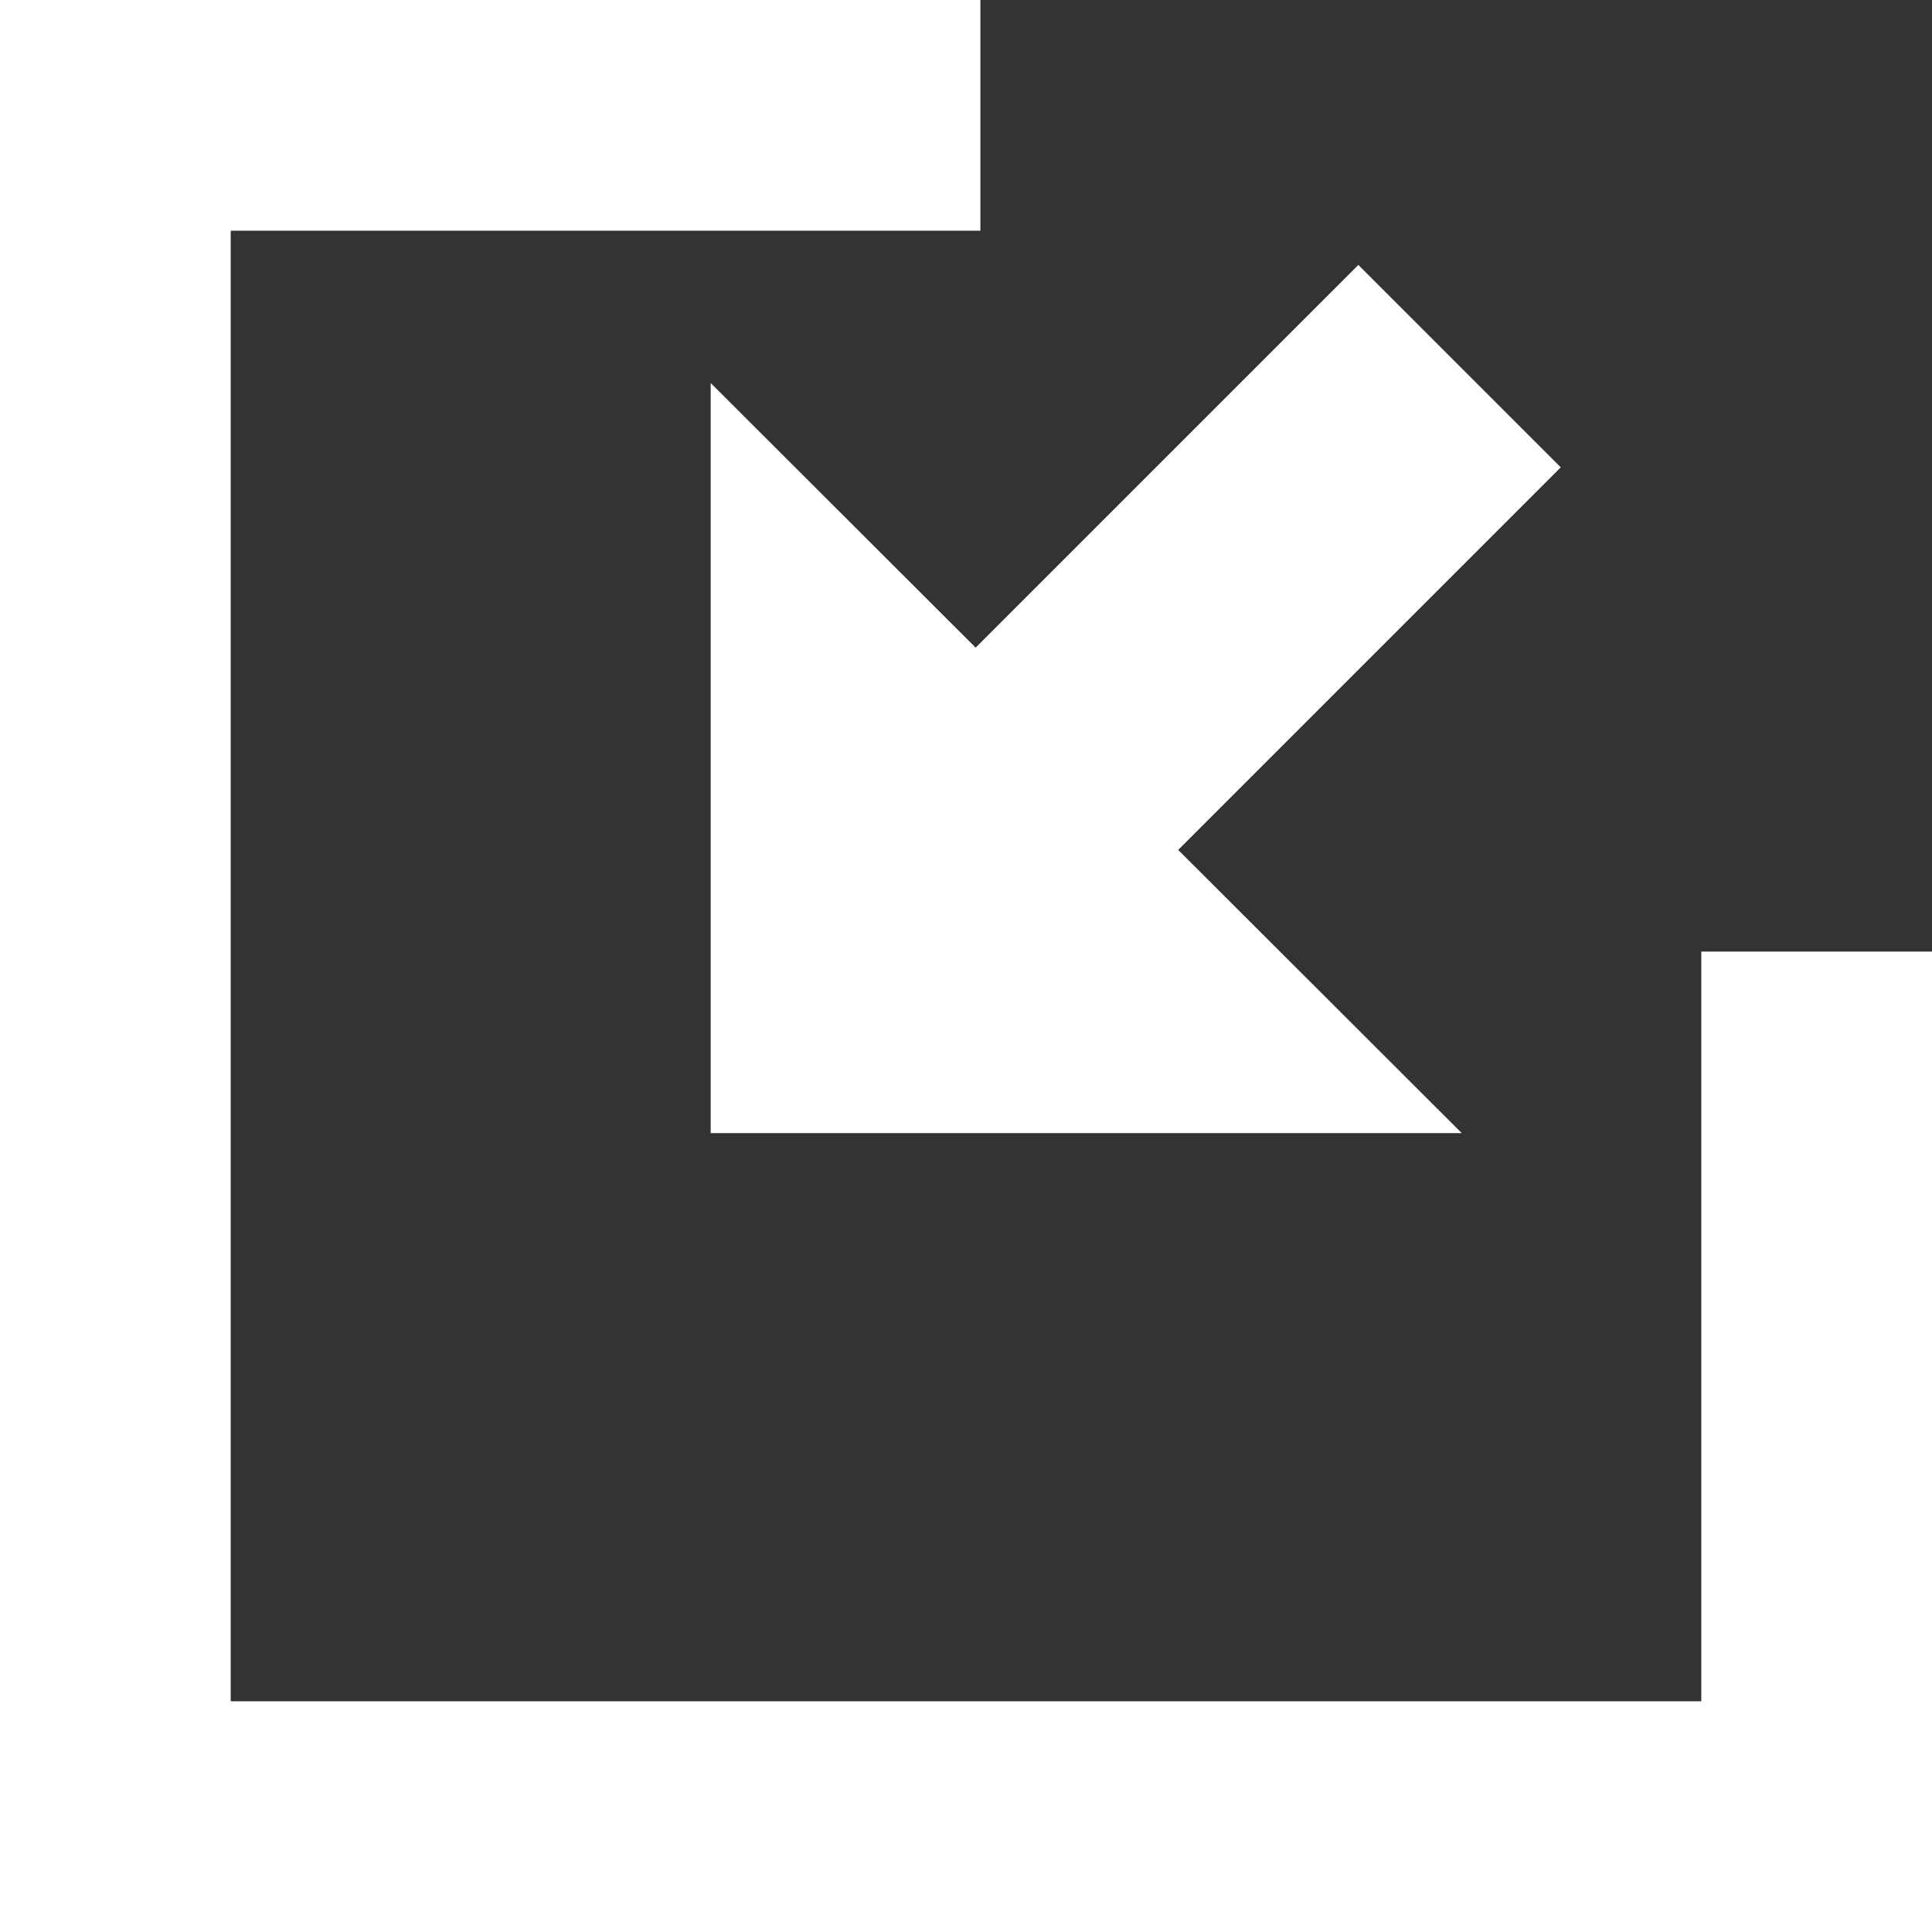
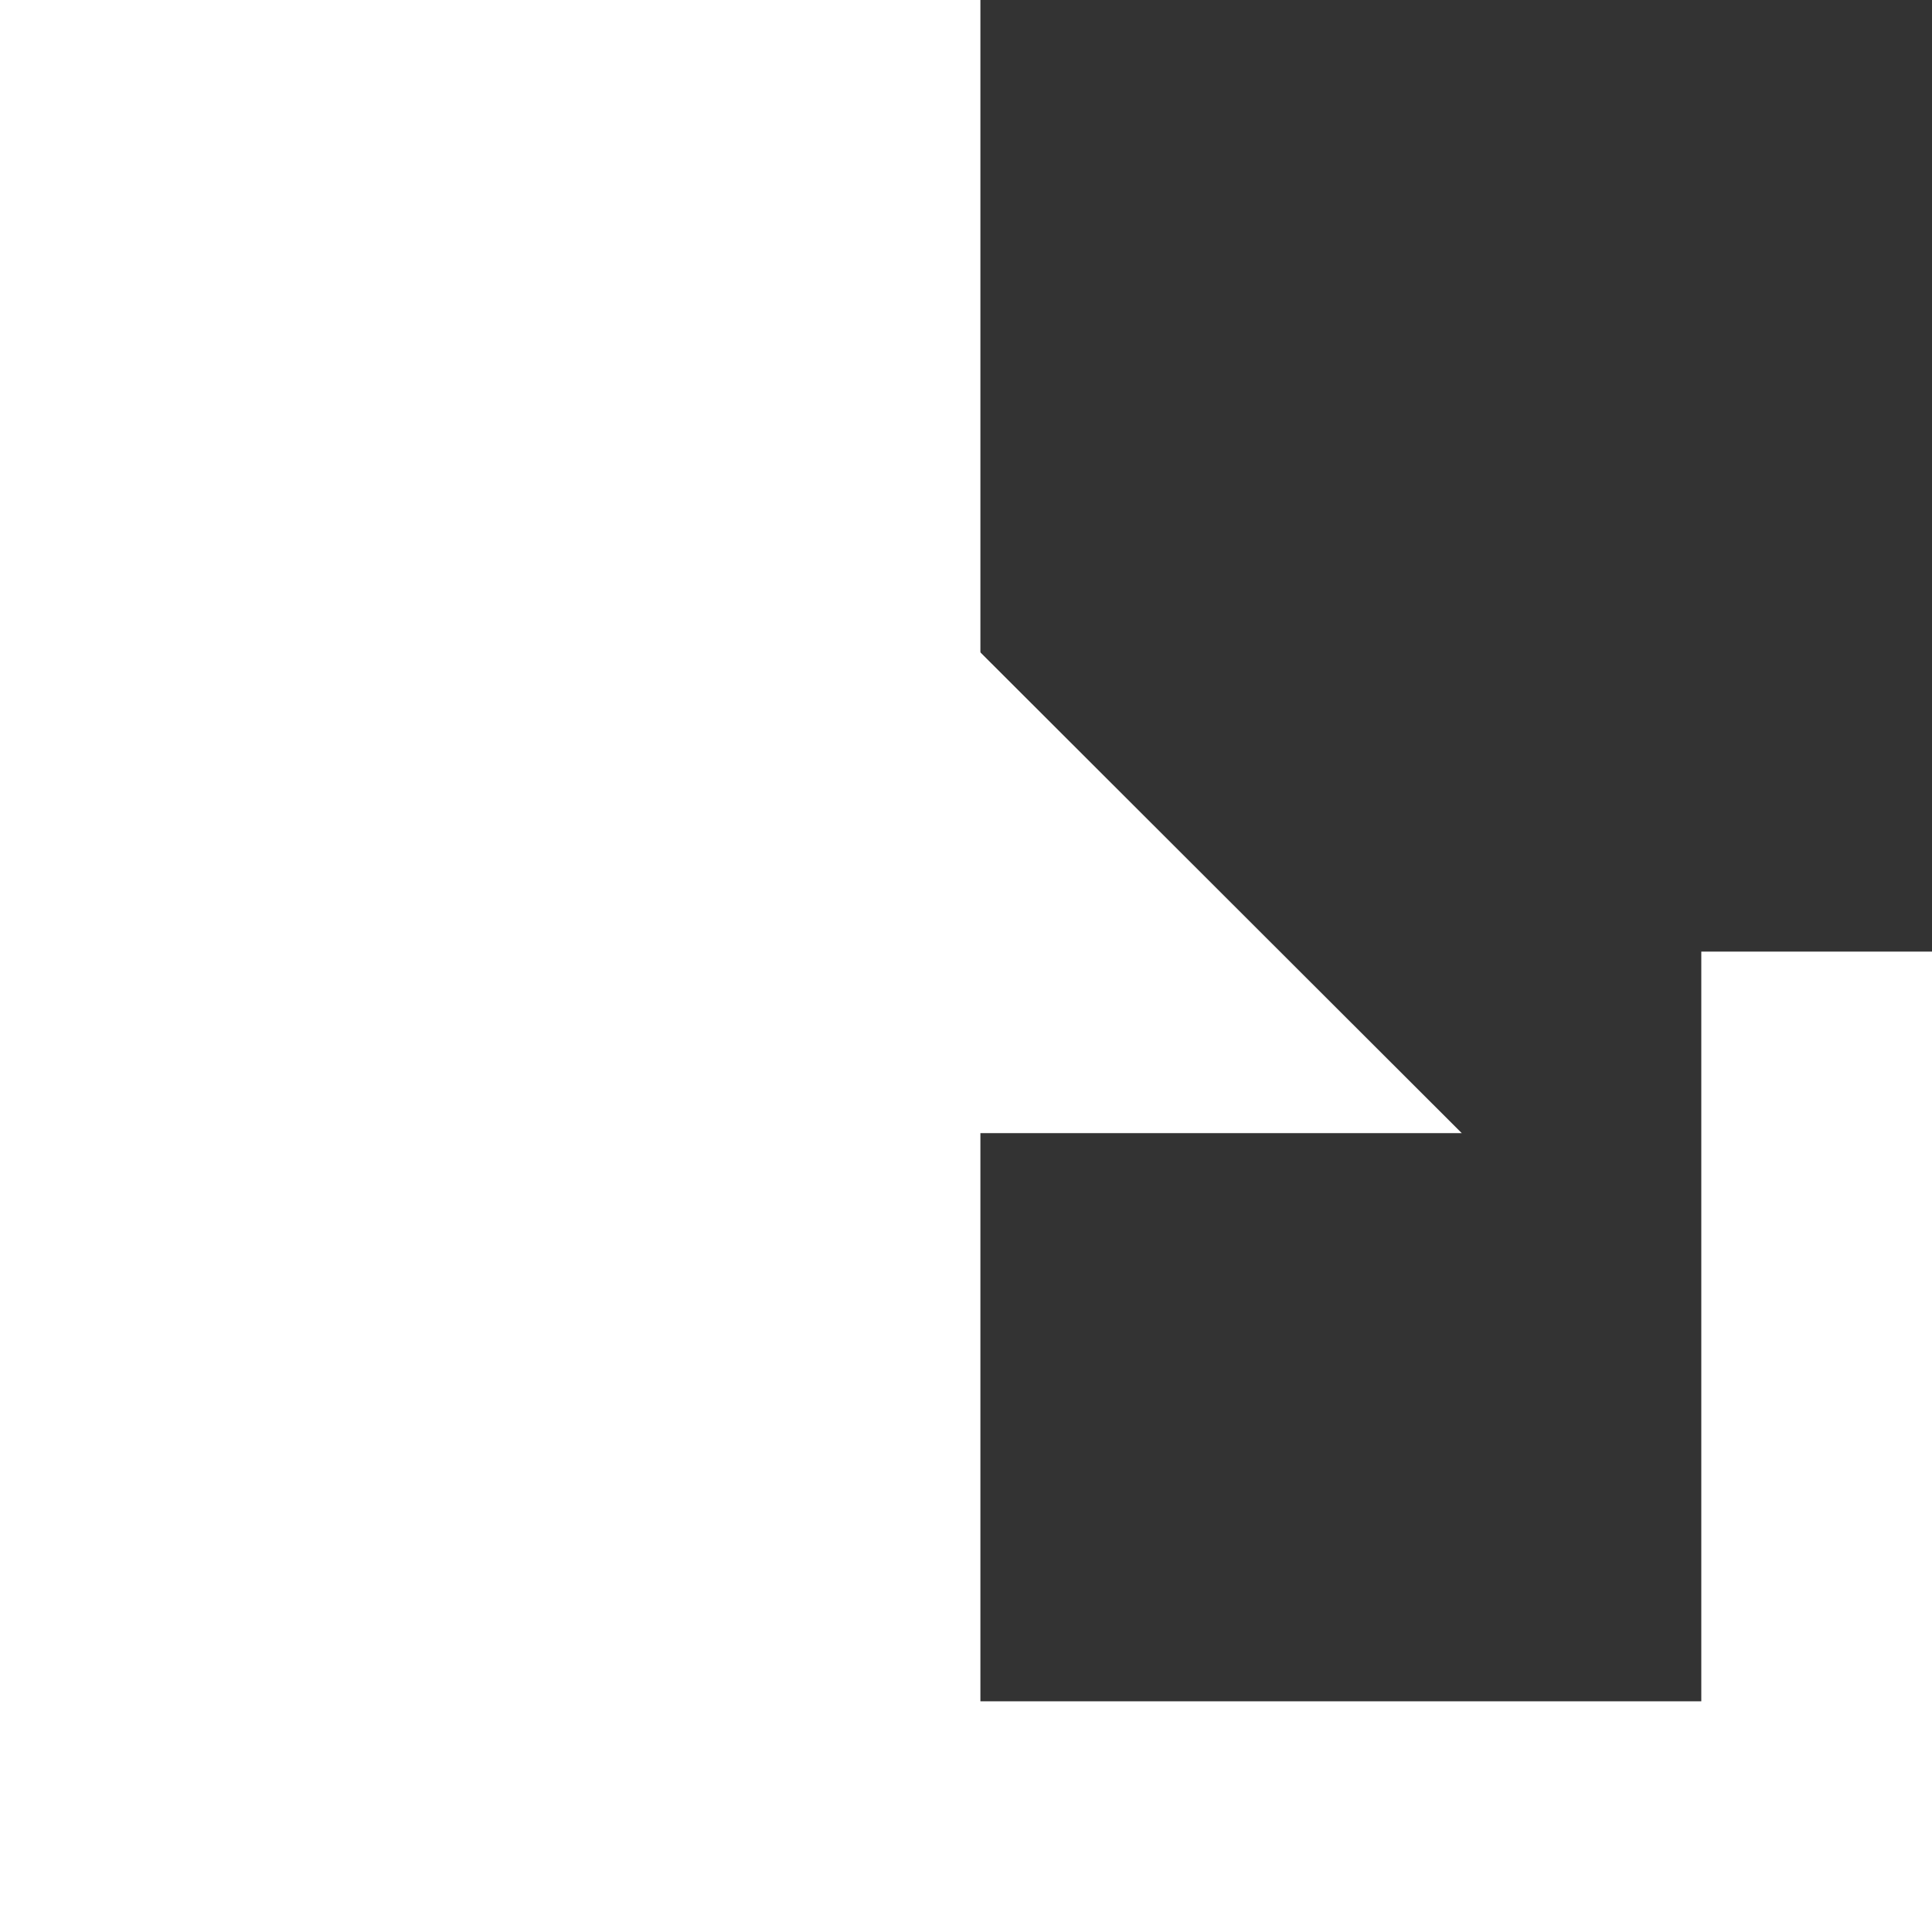
<svg xmlns="http://www.w3.org/2000/svg" id="Komponente_18_1" data-name="Komponente 18 – 1" width="22" height="22" viewBox="0 0 22 22">
  <rect x="0" y="0" width="22" height="22" fill="#333333" stroke="none" />
-   <path id="Differenzmenge_2" data-name="Differenzmenge 2" d="M22,22H0V0H11.164V2.627H2.627V19.373H19.373V10.836H22V22h0Z" fill="#fff" />
+   <path id="Differenzmenge_2" data-name="Differenzmenge 2" d="M22,22H0V0H11.164V2.627V19.373H19.373V10.836H22V22h0Z" fill="#fff" />
  <g id="Gruppe_201" data-name="Gruppe 201" transform="translate(12.369 17.18) rotate(-135)">
    <path id="Pfad_253" data-name="Pfad 253" d="M0,0H8.553V8.542Z" transform="translate(0 6.048) rotate(-45)" fill="#fff" />
-     <rect id="Rechteck_116" data-name="Rechteck 116" width="3.26" height="7.173" transform="translate(4.564 5.033)" fill="#fff" />
  </g>
</svg>